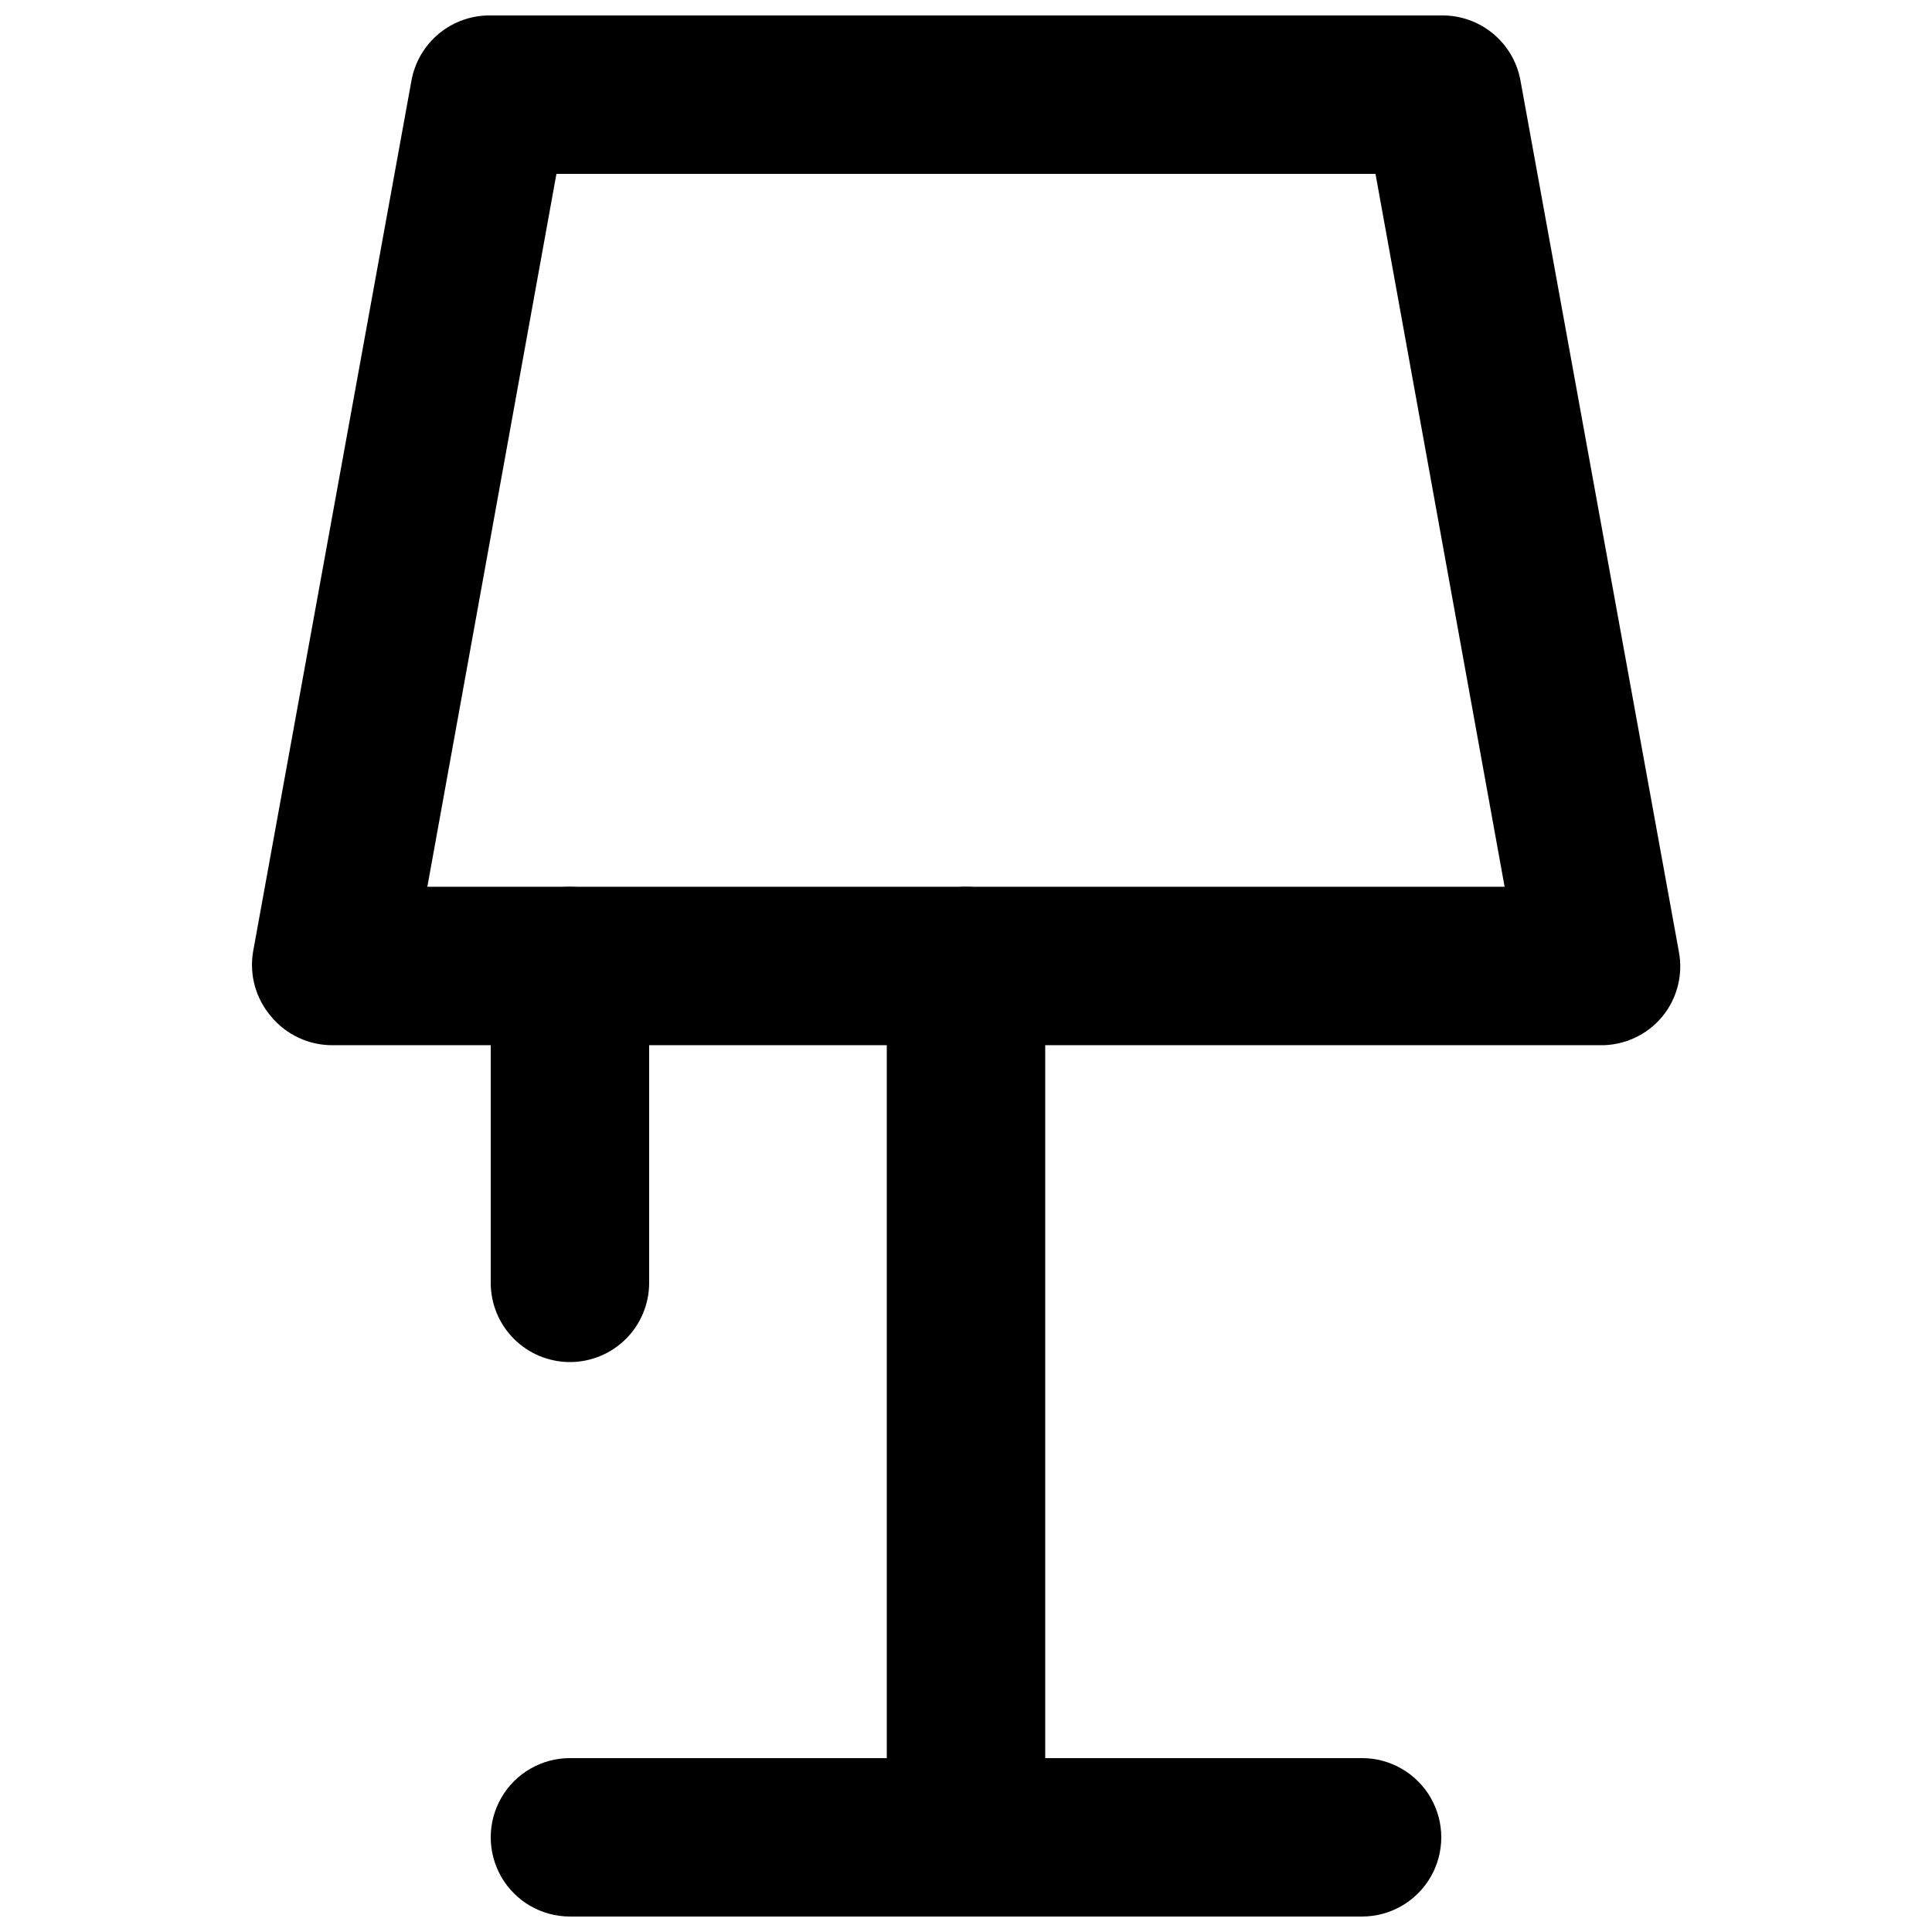
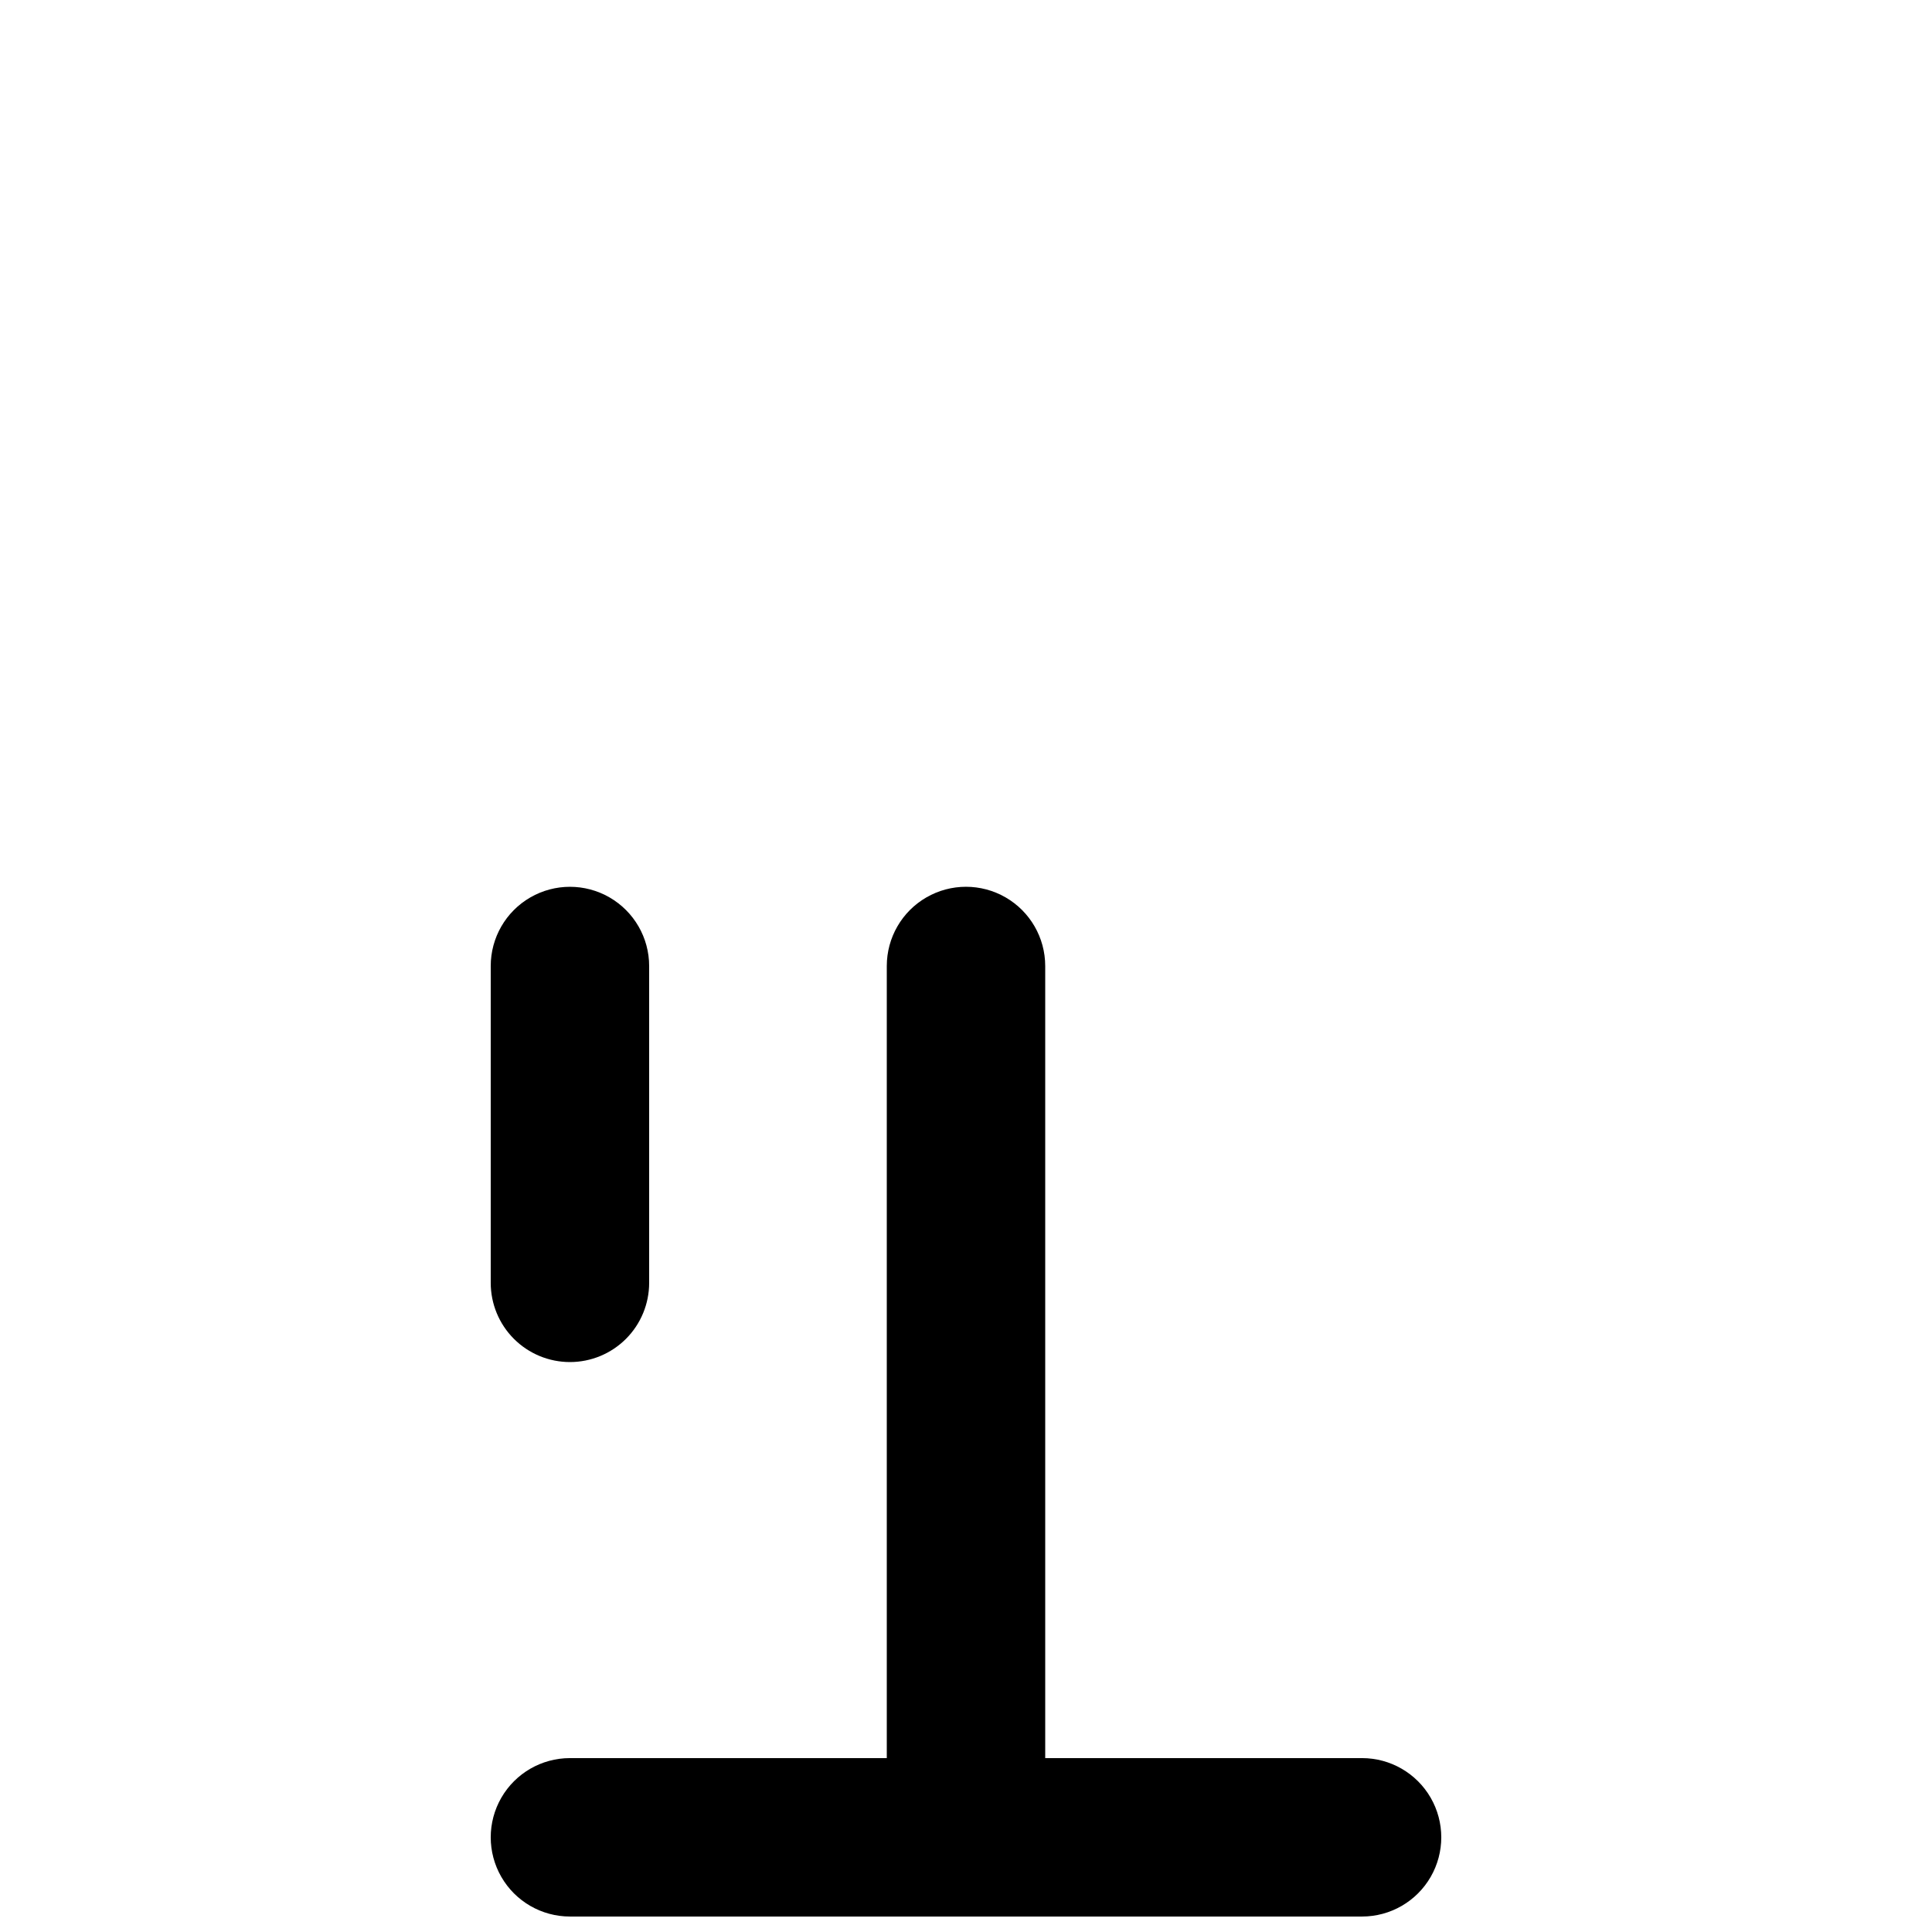
<svg xmlns="http://www.w3.org/2000/svg" width="800px" height="800px" version="1.1" viewBox="144 144 512 512">
  <defs>
    <clipPath id="c">
-       <path d="m210 148.09h380v272.91h-380z" />
-     </clipPath>
+       </clipPath>
    <clipPath id="b">
      <path d="m379 379h42v272.9h-42z" />
    </clipPath>
    <clipPath id="a">
      <path d="m274 609h252v42.902h-252z" />
    </clipPath>
  </defs>
  <g clip-path="url(#c)">
-     <path d="m567.93 420.99h-335.87c-6.246 0.008-12.168-2.762-16.164-7.559-4.094-4.731-5.863-11.043-4.828-17.215l41.984-230.91v0.004c0.895-4.891 3.496-9.305 7.34-12.457 3.844-3.152 8.68-4.84 13.652-4.758h251.9c4.973-0.082 9.809 1.605 13.656 4.758 3.844 3.152 6.441 7.566 7.336 12.457l41.984 230.91v-0.004c1.152 6.109-0.461 12.414-4.406 17.215-4.09 4.914-10.195 7.695-16.586 7.559zm-310.68-41.984h285.49l-34.219-188.93h-217.06z" />
-   </g>
+     </g>
  <g clip-path="url(#b)">
    <path d="m400 651.9c-5.57 0-10.91-2.211-14.844-6.148-3.938-3.938-6.148-9.273-6.148-14.844v-230.91c0-7.5 4-14.43 10.496-18.18 6.492-3.75 14.496-3.75 20.992 0 6.492 3.75 10.496 10.68 10.496 18.18v230.91c0 5.57-2.215 10.906-6.148 14.844-3.938 3.938-9.277 6.148-14.844 6.148z" />
  </g>
  <g clip-path="url(#a)">
    <path d="m504.96 651.9h-209.92c-7.5 0-14.43-4-18.18-10.496-3.75-6.492-3.75-14.496 0-20.992 3.75-6.492 10.68-10.496 18.18-10.496h209.92c7.5 0 14.43 4.004 18.18 10.496 3.75 6.496 3.75 14.5 0 20.992-3.75 6.496-10.68 10.496-18.18 10.496z" />
  </g>
  <path d="m295.04 504.96c-5.566 0-10.906-2.211-14.844-6.148-3.938-3.934-6.148-9.273-6.148-14.844v-83.965c0-7.5 4-14.43 10.496-18.18 6.496-3.75 14.496-3.75 20.992 0 6.492 3.75 10.496 10.68 10.496 18.18v83.969-0.004c0 5.57-2.211 10.91-6.148 14.844-3.938 3.938-9.277 6.148-14.844 6.148z" />
</svg>